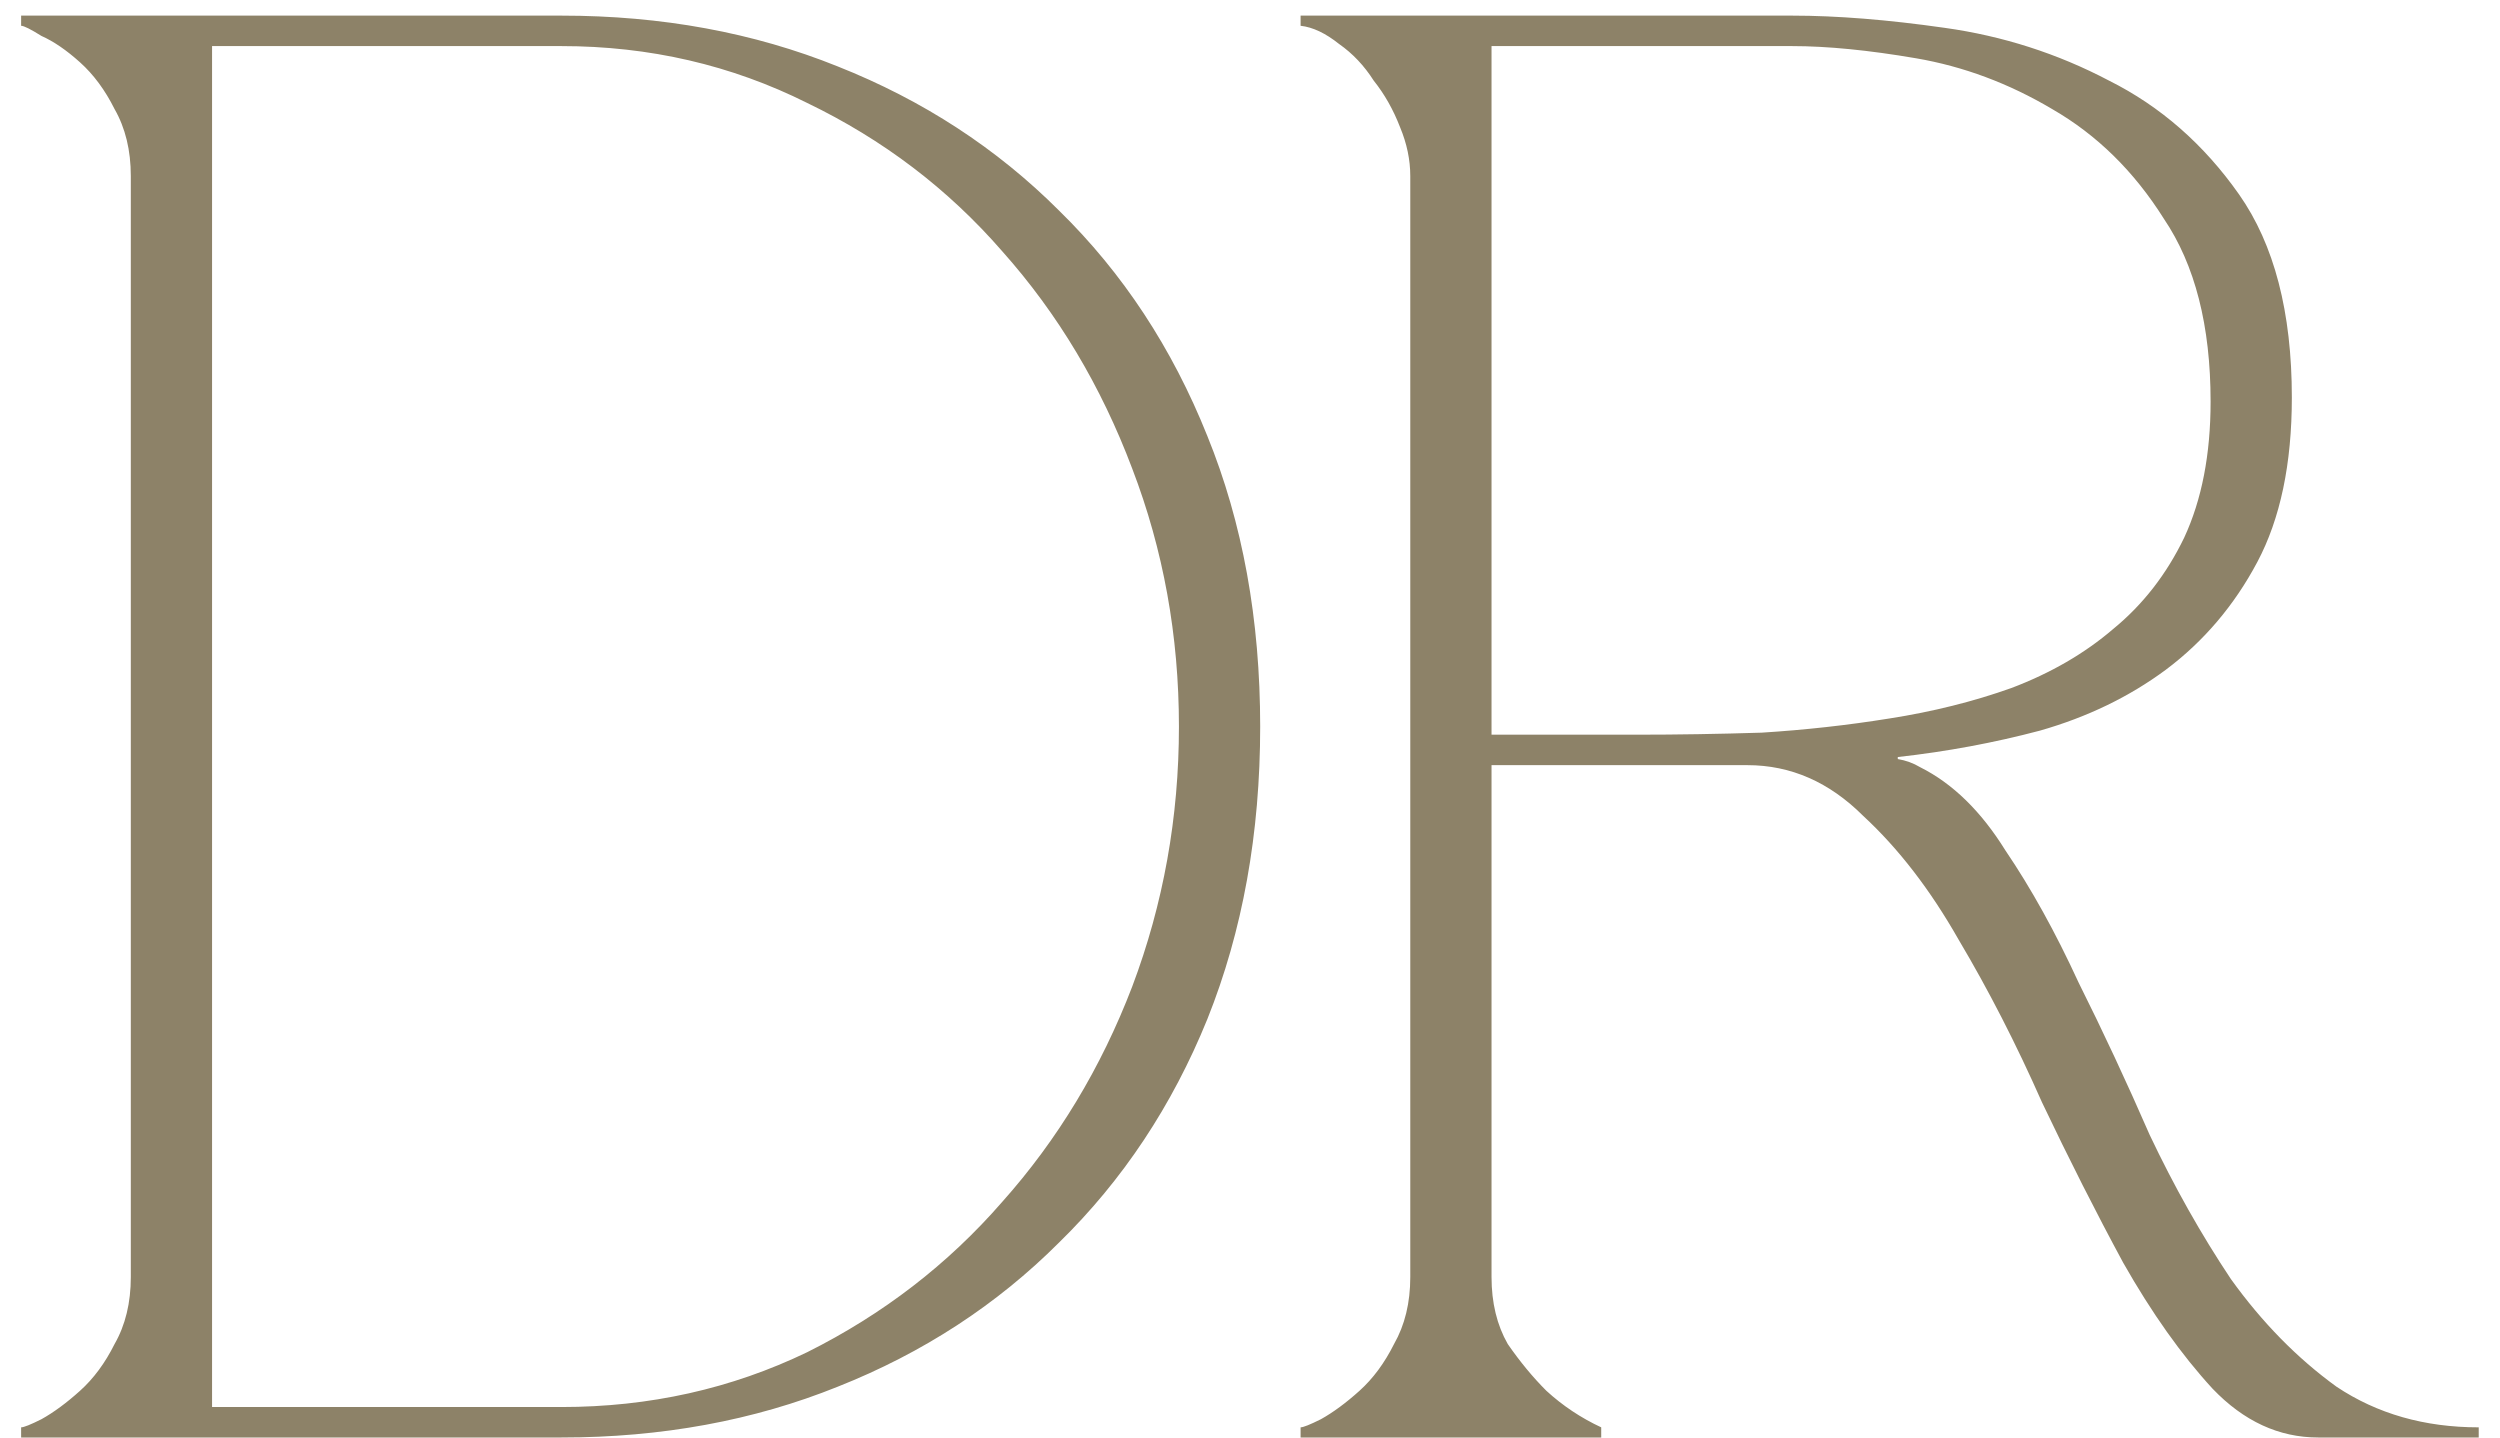
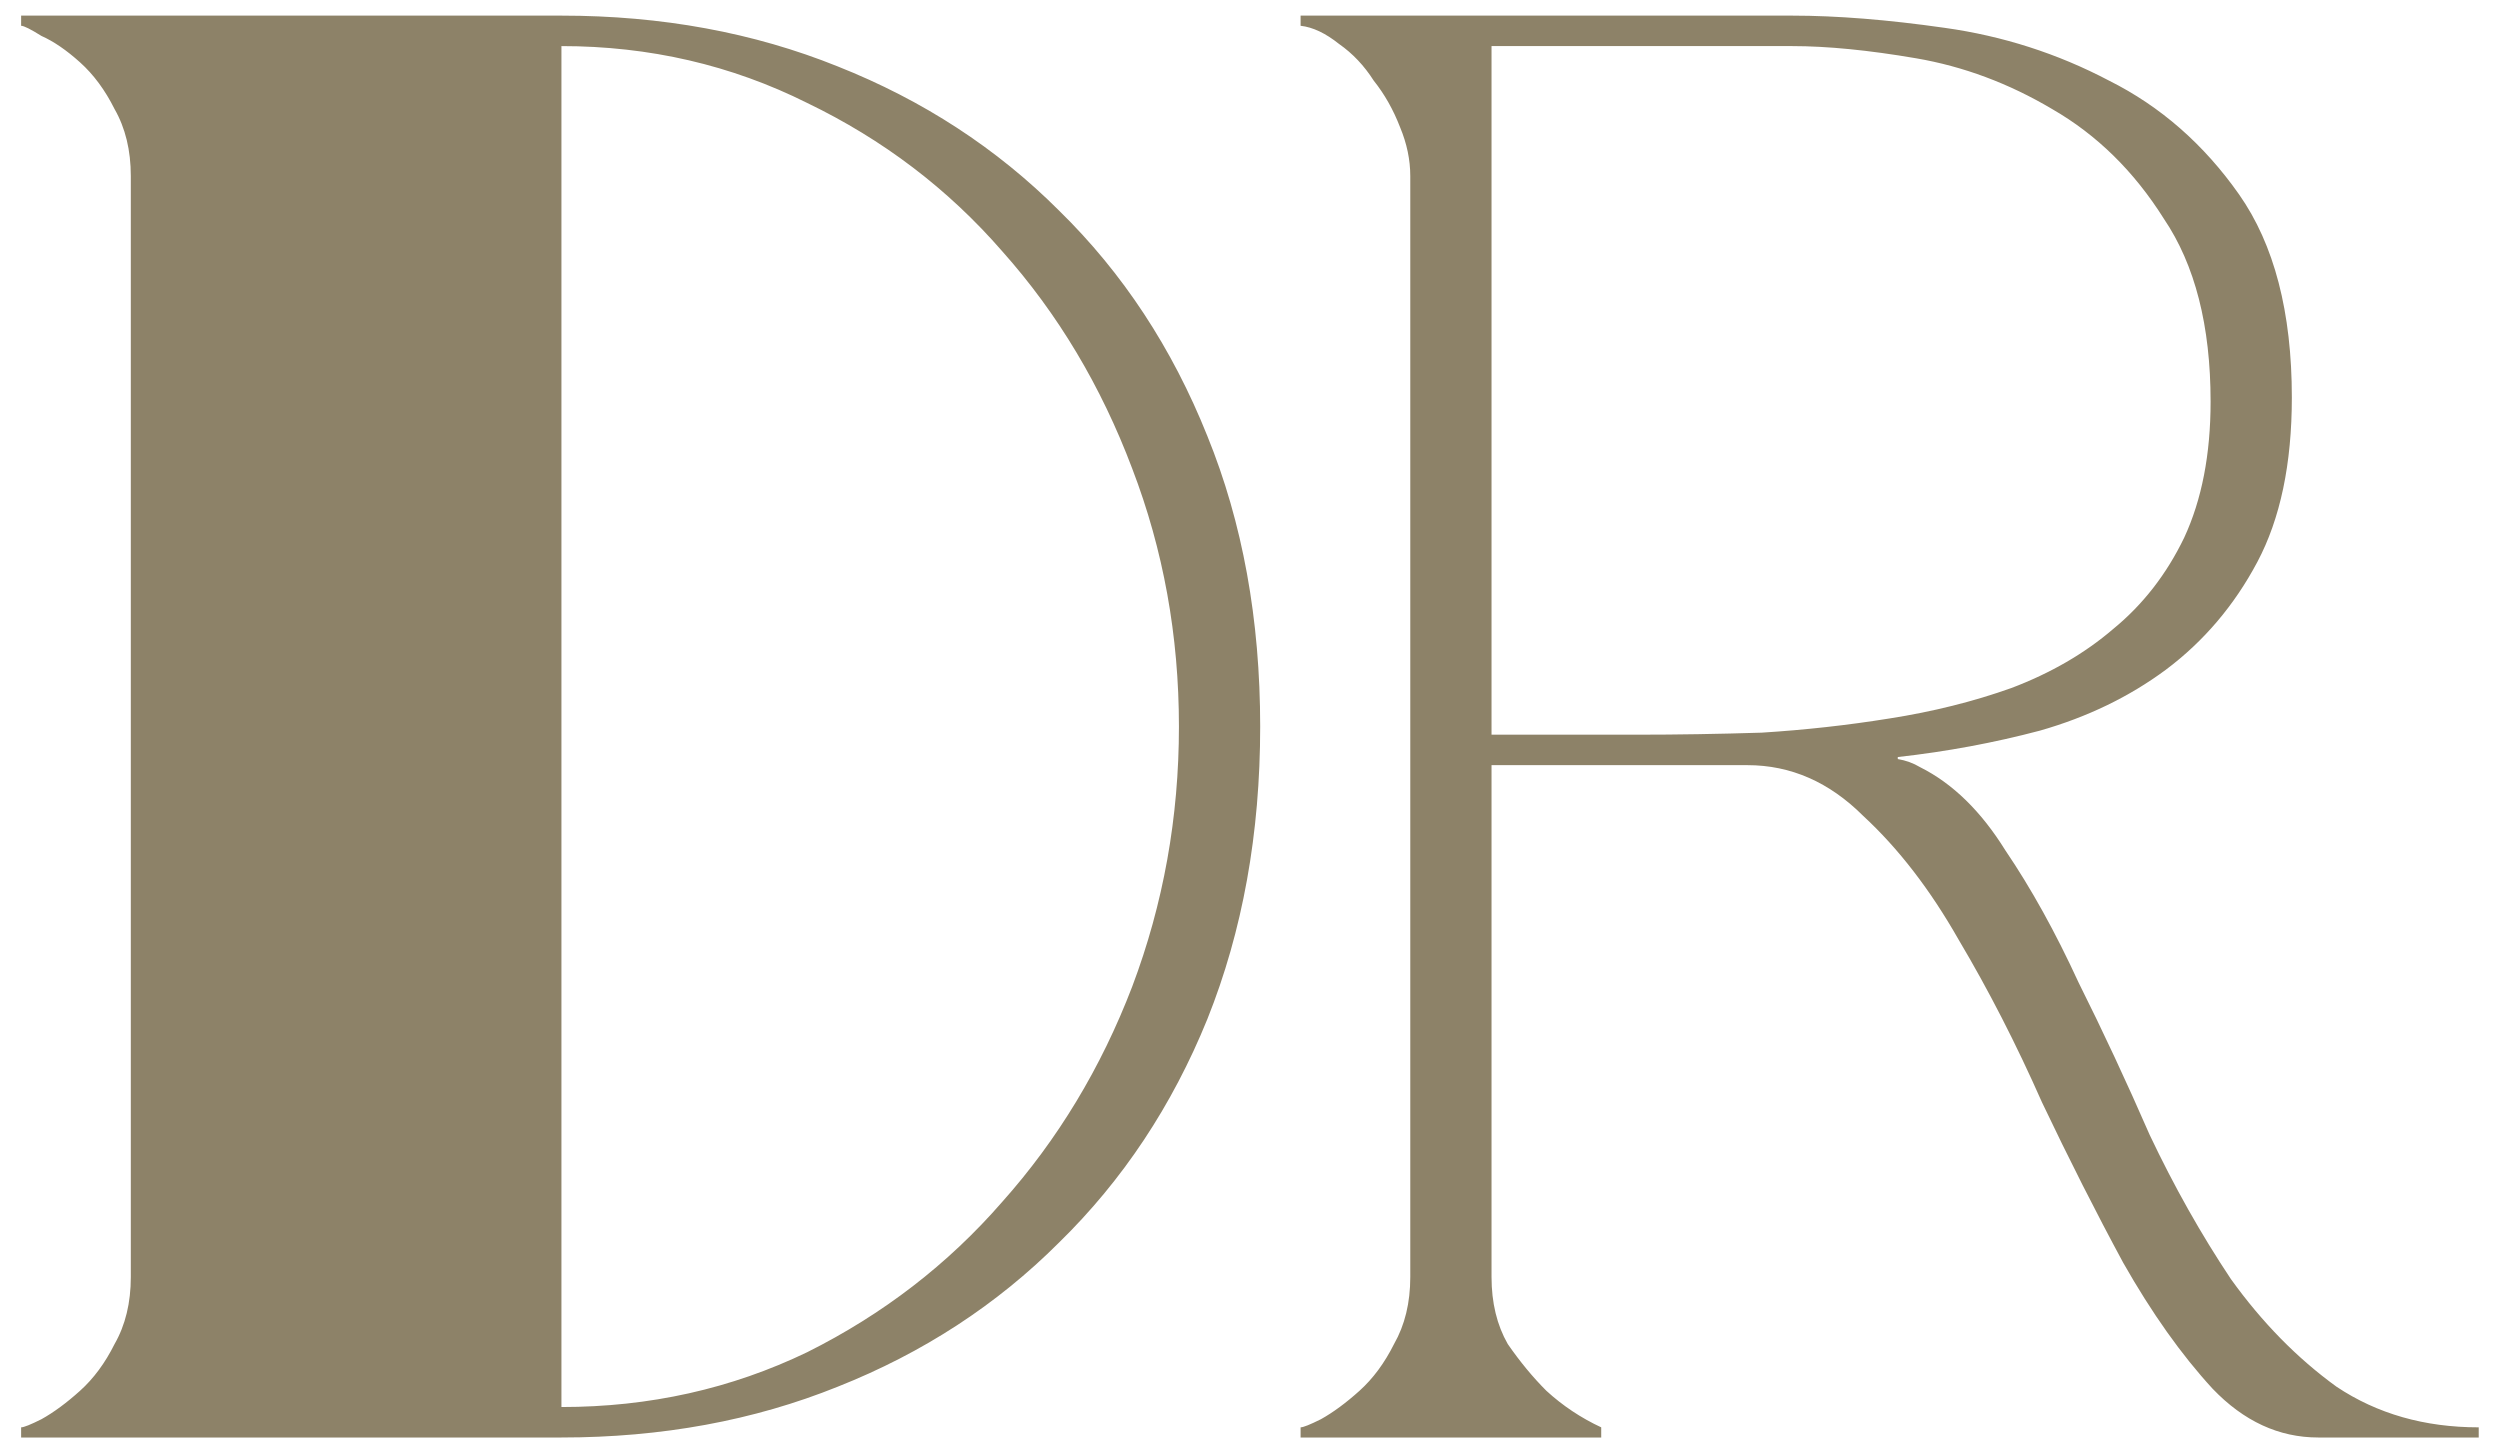
<svg xmlns="http://www.w3.org/2000/svg" width="80" height="46" viewBox="0 0 80 46" fill="none">
-   <path d="M6.786 45.025H17.966C20.783 45.025 23.405 44.44 25.831 43.27C28.258 42.057 30.338 40.453 32.071 38.46C33.848 36.467 35.235 34.17 36.231 31.57C37.228 28.927 37.726 26.153 37.726 23.25C37.726 20.347 37.228 17.595 36.231 14.995C35.235 12.352 33.848 10.033 32.071 8.04C30.338 6.047 28.258 4.465 25.831 3.295C23.405 2.082 20.783 1.475 17.966 1.475H6.786V45.025ZM17.966 0.5C21.173 0.5 24.12 1.042 26.806 2.125C29.536 3.208 31.898 4.747 33.891 6.74C35.928 8.733 37.51 11.138 38.636 13.955C39.763 16.728 40.326 19.827 40.326 23.25C40.326 26.673 39.763 29.793 38.636 32.61C37.51 35.383 35.928 37.767 33.891 39.76C31.898 41.753 29.536 43.292 26.806 44.375C24.12 45.458 21.173 46 17.966 46H0.676V45.675C0.763 45.675 0.98 45.588 1.326 45.415C1.716 45.198 2.128 44.895 2.561 44.505C2.995 44.115 3.363 43.617 3.666 43.01C4.013 42.403 4.186 41.688 4.186 40.865V5.635C4.186 4.812 4.013 4.097 3.666 3.49C3.363 2.883 2.995 2.385 2.561 1.995C2.128 1.605 1.716 1.323 1.326 1.15C0.98 0.933 0.763 0.825 0.676 0.825V0.5H17.966ZM47.729 23.51H52.409C53.665 23.51 54.987 23.488 56.374 23.445C57.76 23.358 59.125 23.207 60.469 22.99C61.855 22.773 63.155 22.448 64.369 22.015C65.625 21.538 66.709 20.91 67.619 20.13C68.572 19.35 69.33 18.375 69.894 17.205C70.457 15.992 70.739 14.54 70.739 12.85C70.739 10.423 70.24 8.473 69.244 7C68.29 5.483 67.099 4.313 65.669 3.49C64.282 2.667 62.83 2.125 61.314 1.865C59.797 1.605 58.475 1.475 57.349 1.475H47.729V23.51ZM61.444 24.55C62.484 25.07 63.394 25.958 64.174 27.215C64.997 28.428 65.777 29.837 66.514 31.44C67.294 33 68.052 34.625 68.789 36.315C69.569 37.962 70.435 39.5 71.389 40.93C72.385 42.317 73.512 43.465 74.769 44.375C76.069 45.242 77.585 45.675 79.319 45.675V46H74.184C72.927 46 71.8 45.48 70.804 44.44C69.807 43.357 68.854 42.013 67.944 40.41C67.077 38.807 66.21 37.095 65.344 35.275C64.52 33.412 63.632 31.678 62.679 30.075C61.769 28.472 60.75 27.15 59.624 26.11C58.54 25.027 57.305 24.485 55.919 24.485H47.729V40.865C47.729 41.688 47.902 42.403 48.249 43.01C48.639 43.573 49.05 44.072 49.484 44.505C50.004 44.982 50.589 45.372 51.239 45.675V46H41.619V45.675C41.705 45.675 41.922 45.588 42.269 45.415C42.659 45.198 43.07 44.895 43.504 44.505C43.937 44.115 44.305 43.617 44.609 43.01C44.955 42.403 45.129 41.688 45.129 40.865V5.635C45.129 5.115 45.02 4.595 44.804 4.075C44.587 3.512 44.305 3.013 43.959 2.58C43.655 2.103 43.287 1.713 42.854 1.41C42.42 1.063 42.009 0.868 41.619 0.825V0.5H57.349C58.779 0.5 60.404 0.63 62.224 0.89C64.087 1.15 65.842 1.713 67.489 2.58C69.135 3.403 70.522 4.617 71.649 6.22C72.775 7.823 73.339 9.99 73.339 12.72C73.339 14.843 72.97 16.598 72.234 17.985C71.497 19.372 70.522 20.52 69.309 21.43C68.139 22.297 66.795 22.947 65.279 23.38C63.805 23.77 62.289 24.052 60.729 24.225V24.29C60.989 24.333 61.227 24.42 61.444 24.55Z" fill="#8D8268" />
+   <path d="M6.786 45.025H17.966C20.783 45.025 23.405 44.44 25.831 43.27C28.258 42.057 30.338 40.453 32.071 38.46C33.848 36.467 35.235 34.17 36.231 31.57C37.228 28.927 37.726 26.153 37.726 23.25C37.726 20.347 37.228 17.595 36.231 14.995C35.235 12.352 33.848 10.033 32.071 8.04C30.338 6.047 28.258 4.465 25.831 3.295C23.405 2.082 20.783 1.475 17.966 1.475V45.025ZM17.966 0.5C21.173 0.5 24.12 1.042 26.806 2.125C29.536 3.208 31.898 4.747 33.891 6.74C35.928 8.733 37.51 11.138 38.636 13.955C39.763 16.728 40.326 19.827 40.326 23.25C40.326 26.673 39.763 29.793 38.636 32.61C37.51 35.383 35.928 37.767 33.891 39.76C31.898 41.753 29.536 43.292 26.806 44.375C24.12 45.458 21.173 46 17.966 46H0.676V45.675C0.763 45.675 0.98 45.588 1.326 45.415C1.716 45.198 2.128 44.895 2.561 44.505C2.995 44.115 3.363 43.617 3.666 43.01C4.013 42.403 4.186 41.688 4.186 40.865V5.635C4.186 4.812 4.013 4.097 3.666 3.49C3.363 2.883 2.995 2.385 2.561 1.995C2.128 1.605 1.716 1.323 1.326 1.15C0.98 0.933 0.763 0.825 0.676 0.825V0.5H17.966ZM47.729 23.51H52.409C53.665 23.51 54.987 23.488 56.374 23.445C57.76 23.358 59.125 23.207 60.469 22.99C61.855 22.773 63.155 22.448 64.369 22.015C65.625 21.538 66.709 20.91 67.619 20.13C68.572 19.35 69.33 18.375 69.894 17.205C70.457 15.992 70.739 14.54 70.739 12.85C70.739 10.423 70.24 8.473 69.244 7C68.29 5.483 67.099 4.313 65.669 3.49C64.282 2.667 62.83 2.125 61.314 1.865C59.797 1.605 58.475 1.475 57.349 1.475H47.729V23.51ZM61.444 24.55C62.484 25.07 63.394 25.958 64.174 27.215C64.997 28.428 65.777 29.837 66.514 31.44C67.294 33 68.052 34.625 68.789 36.315C69.569 37.962 70.435 39.5 71.389 40.93C72.385 42.317 73.512 43.465 74.769 44.375C76.069 45.242 77.585 45.675 79.319 45.675V46H74.184C72.927 46 71.8 45.48 70.804 44.44C69.807 43.357 68.854 42.013 67.944 40.41C67.077 38.807 66.21 37.095 65.344 35.275C64.52 33.412 63.632 31.678 62.679 30.075C61.769 28.472 60.75 27.15 59.624 26.11C58.54 25.027 57.305 24.485 55.919 24.485H47.729V40.865C47.729 41.688 47.902 42.403 48.249 43.01C48.639 43.573 49.05 44.072 49.484 44.505C50.004 44.982 50.589 45.372 51.239 45.675V46H41.619V45.675C41.705 45.675 41.922 45.588 42.269 45.415C42.659 45.198 43.07 44.895 43.504 44.505C43.937 44.115 44.305 43.617 44.609 43.01C44.955 42.403 45.129 41.688 45.129 40.865V5.635C45.129 5.115 45.02 4.595 44.804 4.075C44.587 3.512 44.305 3.013 43.959 2.58C43.655 2.103 43.287 1.713 42.854 1.41C42.42 1.063 42.009 0.868 41.619 0.825V0.5H57.349C58.779 0.5 60.404 0.63 62.224 0.89C64.087 1.15 65.842 1.713 67.489 2.58C69.135 3.403 70.522 4.617 71.649 6.22C72.775 7.823 73.339 9.99 73.339 12.72C73.339 14.843 72.97 16.598 72.234 17.985C71.497 19.372 70.522 20.52 69.309 21.43C68.139 22.297 66.795 22.947 65.279 23.38C63.805 23.77 62.289 24.052 60.729 24.225V24.29C60.989 24.333 61.227 24.42 61.444 24.55Z" fill="#8D8268" />
</svg>